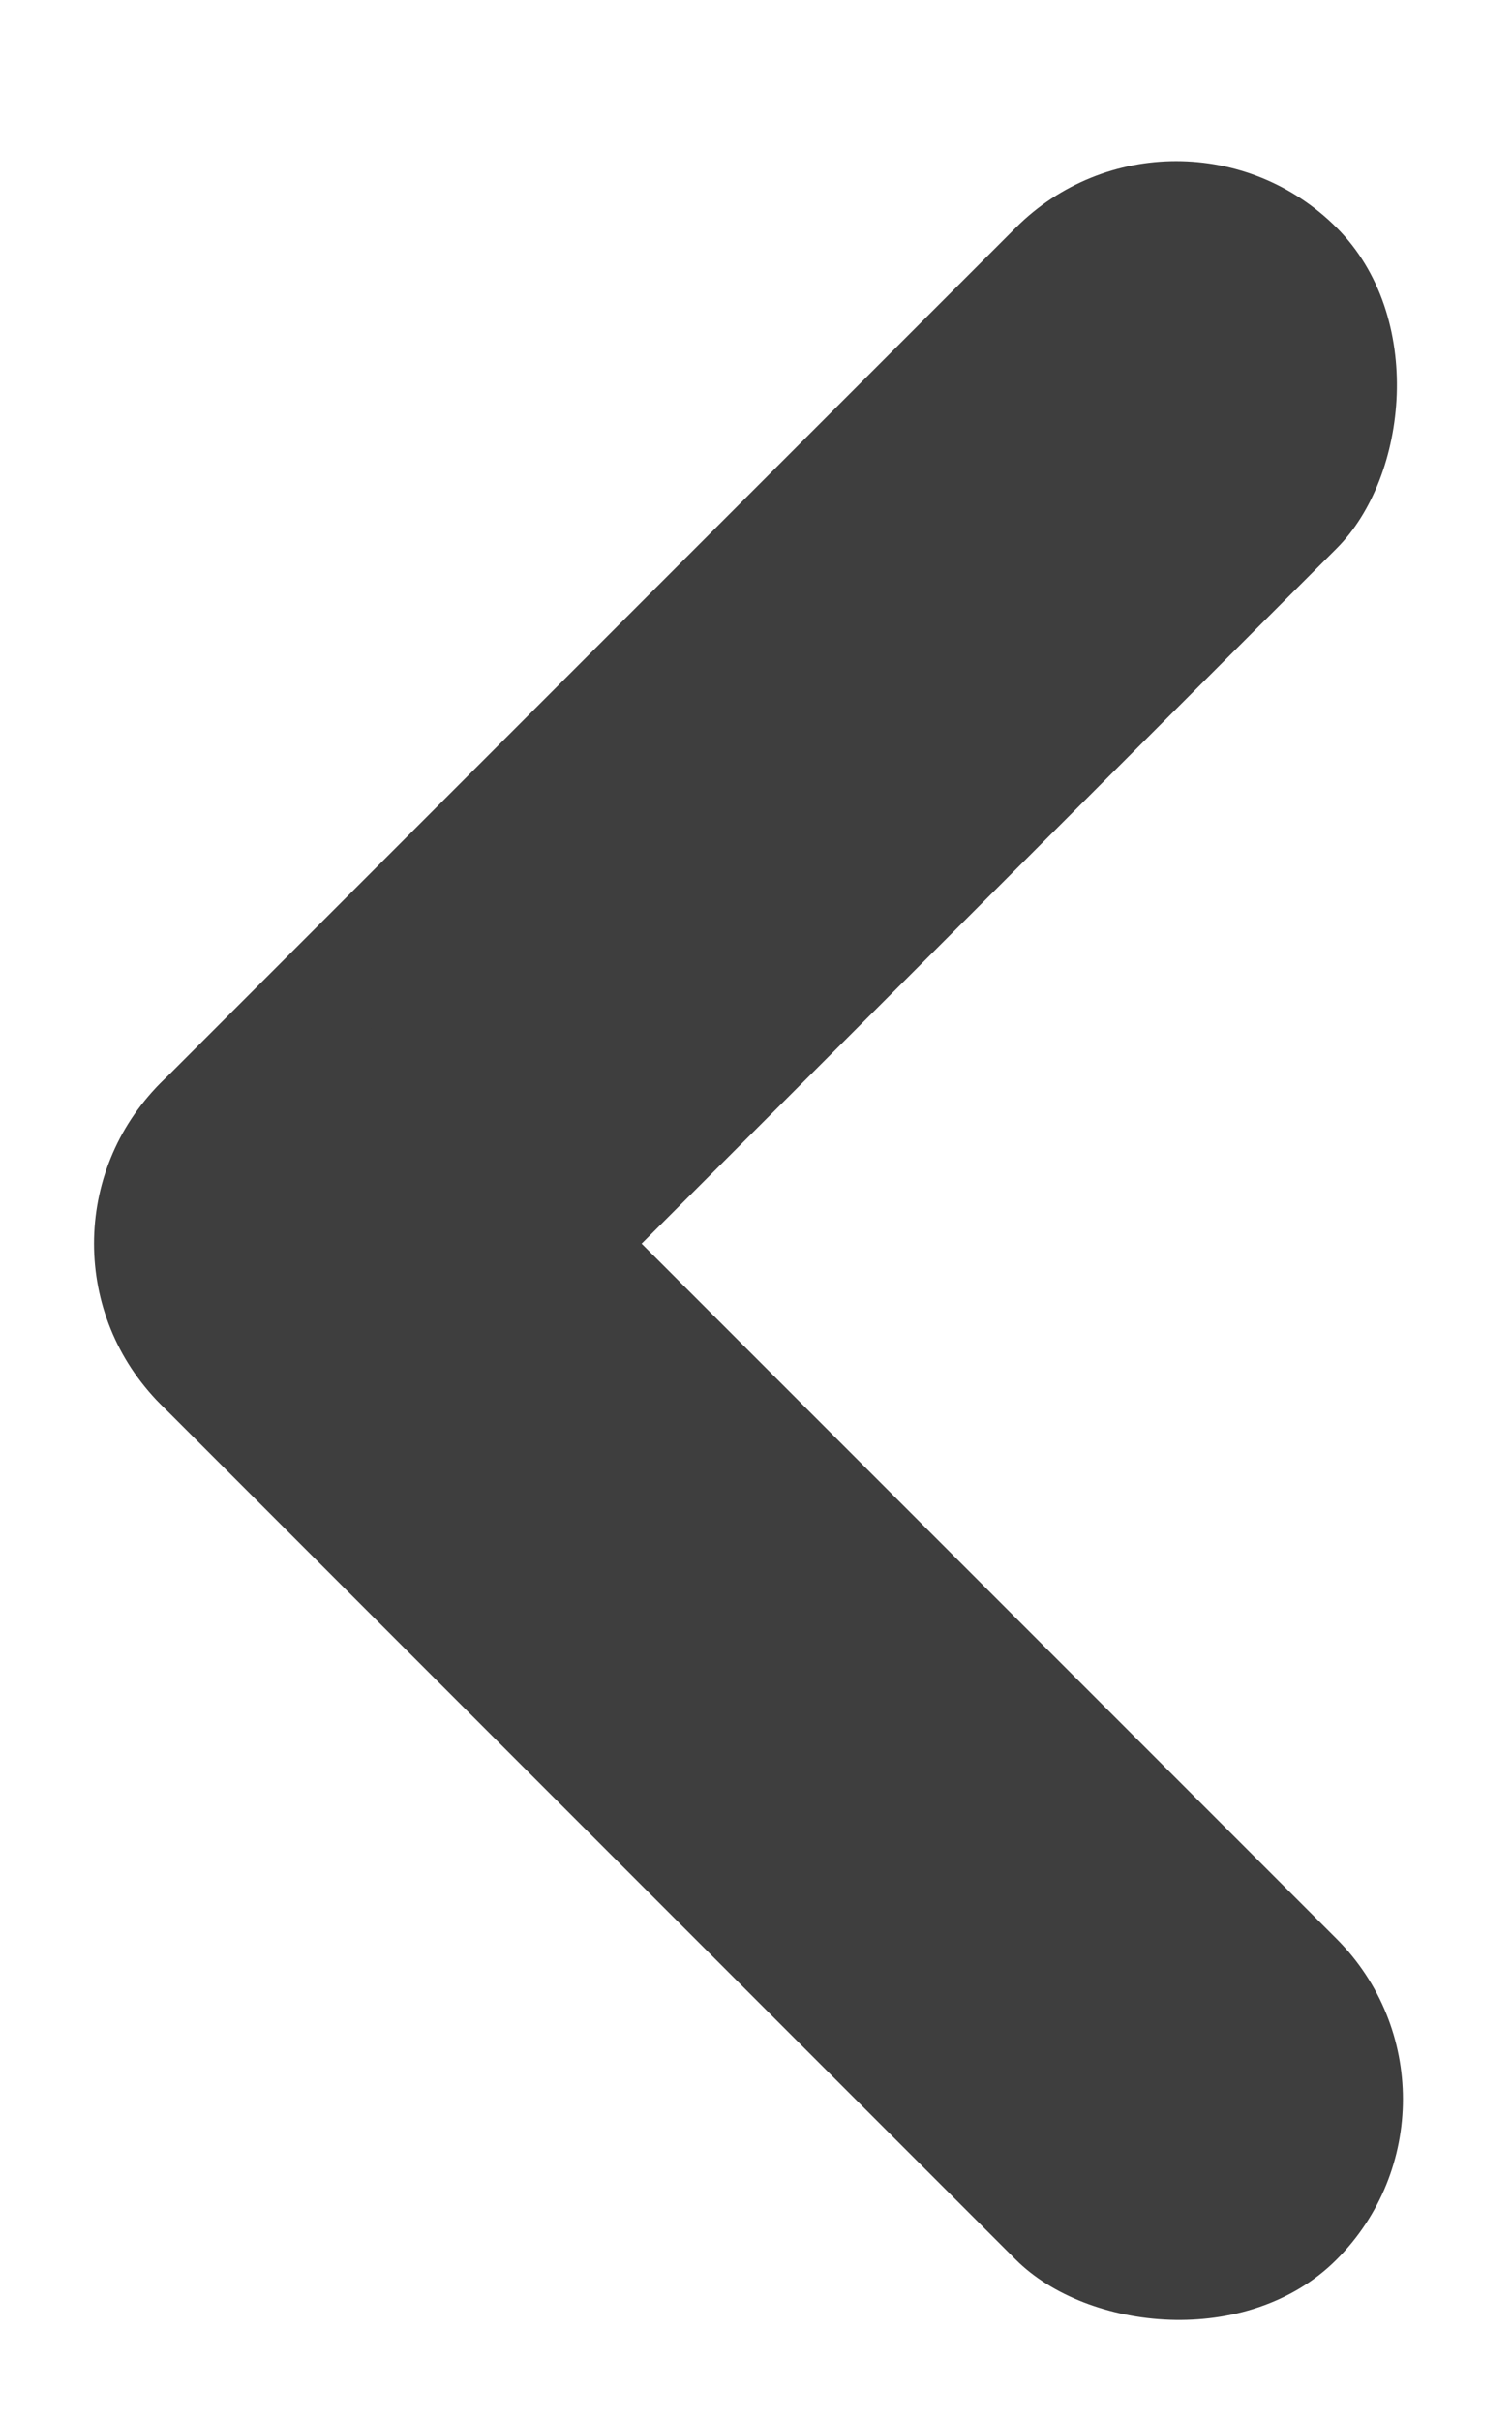
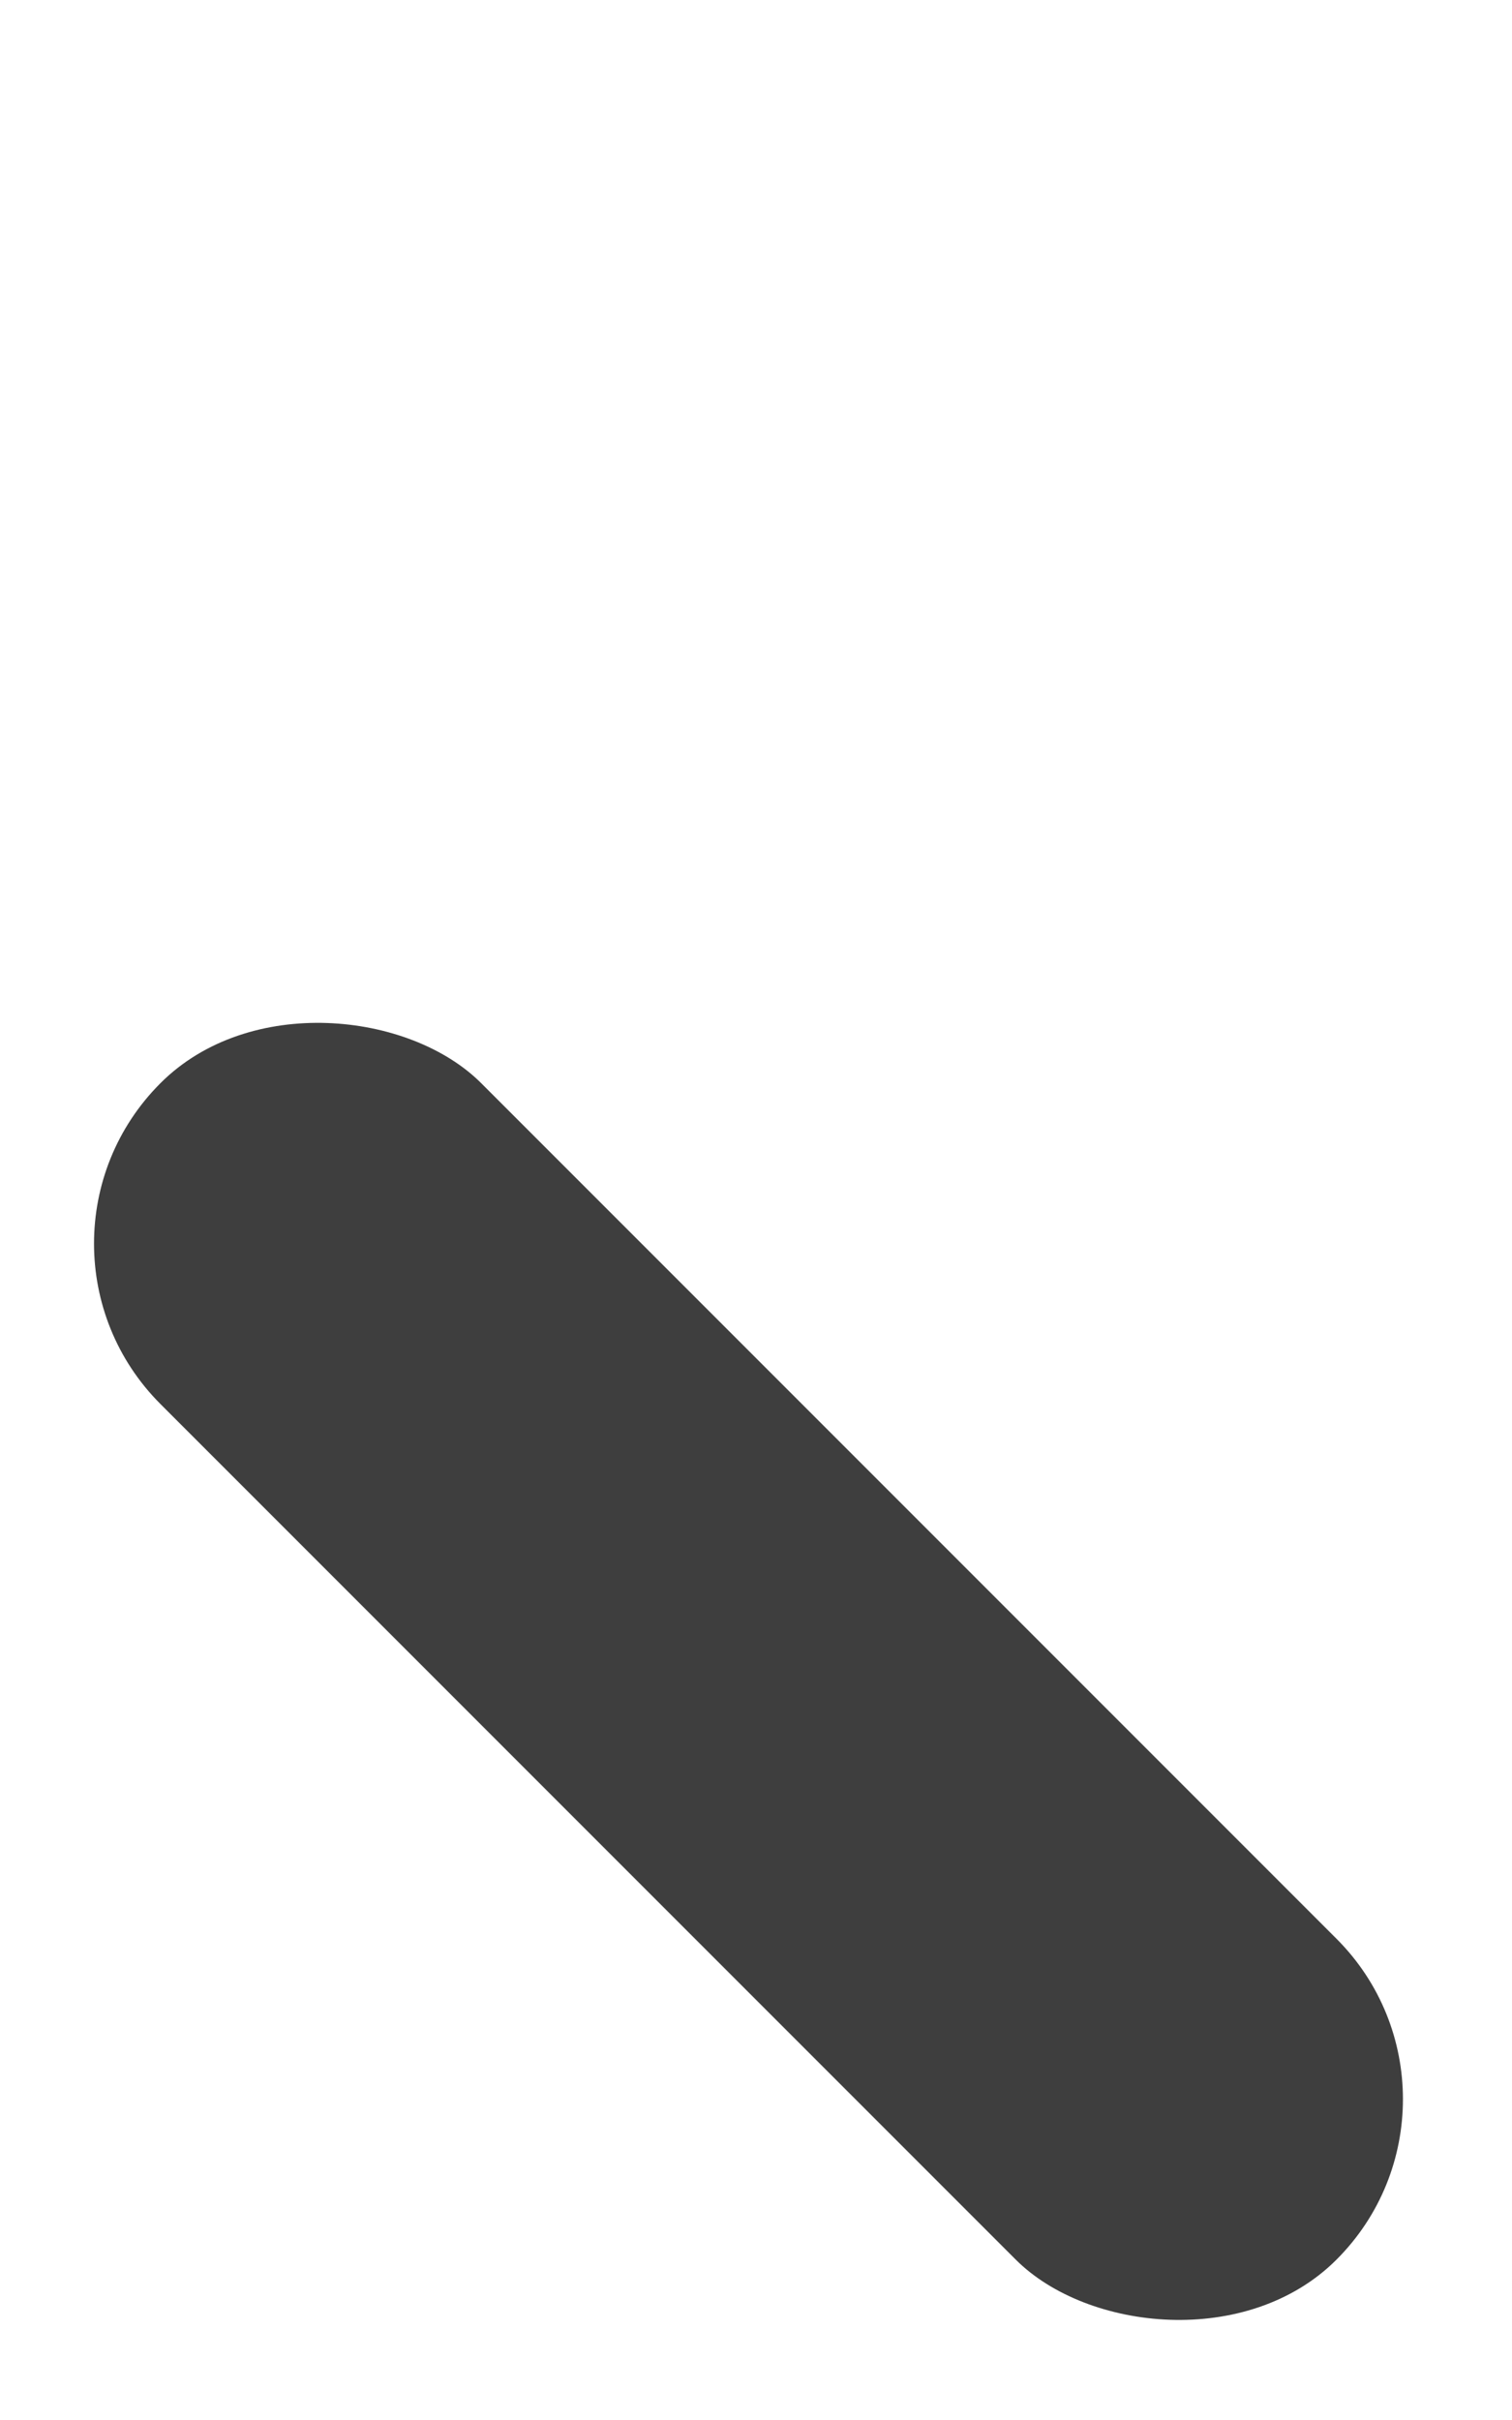
<svg xmlns="http://www.w3.org/2000/svg" width="10" height="16" fill="none">
-   <rect x="7.779" y=".445" width="3" height="11" rx="1.5" transform="rotate(45 7.78 .445)" fill="#3E3E3E" />
  <rect x="9.9" y="13.879" width="3" height="11" rx="1.5" transform="rotate(135 9.9 13.879)" fill="#3E3E3E" />
</svg>